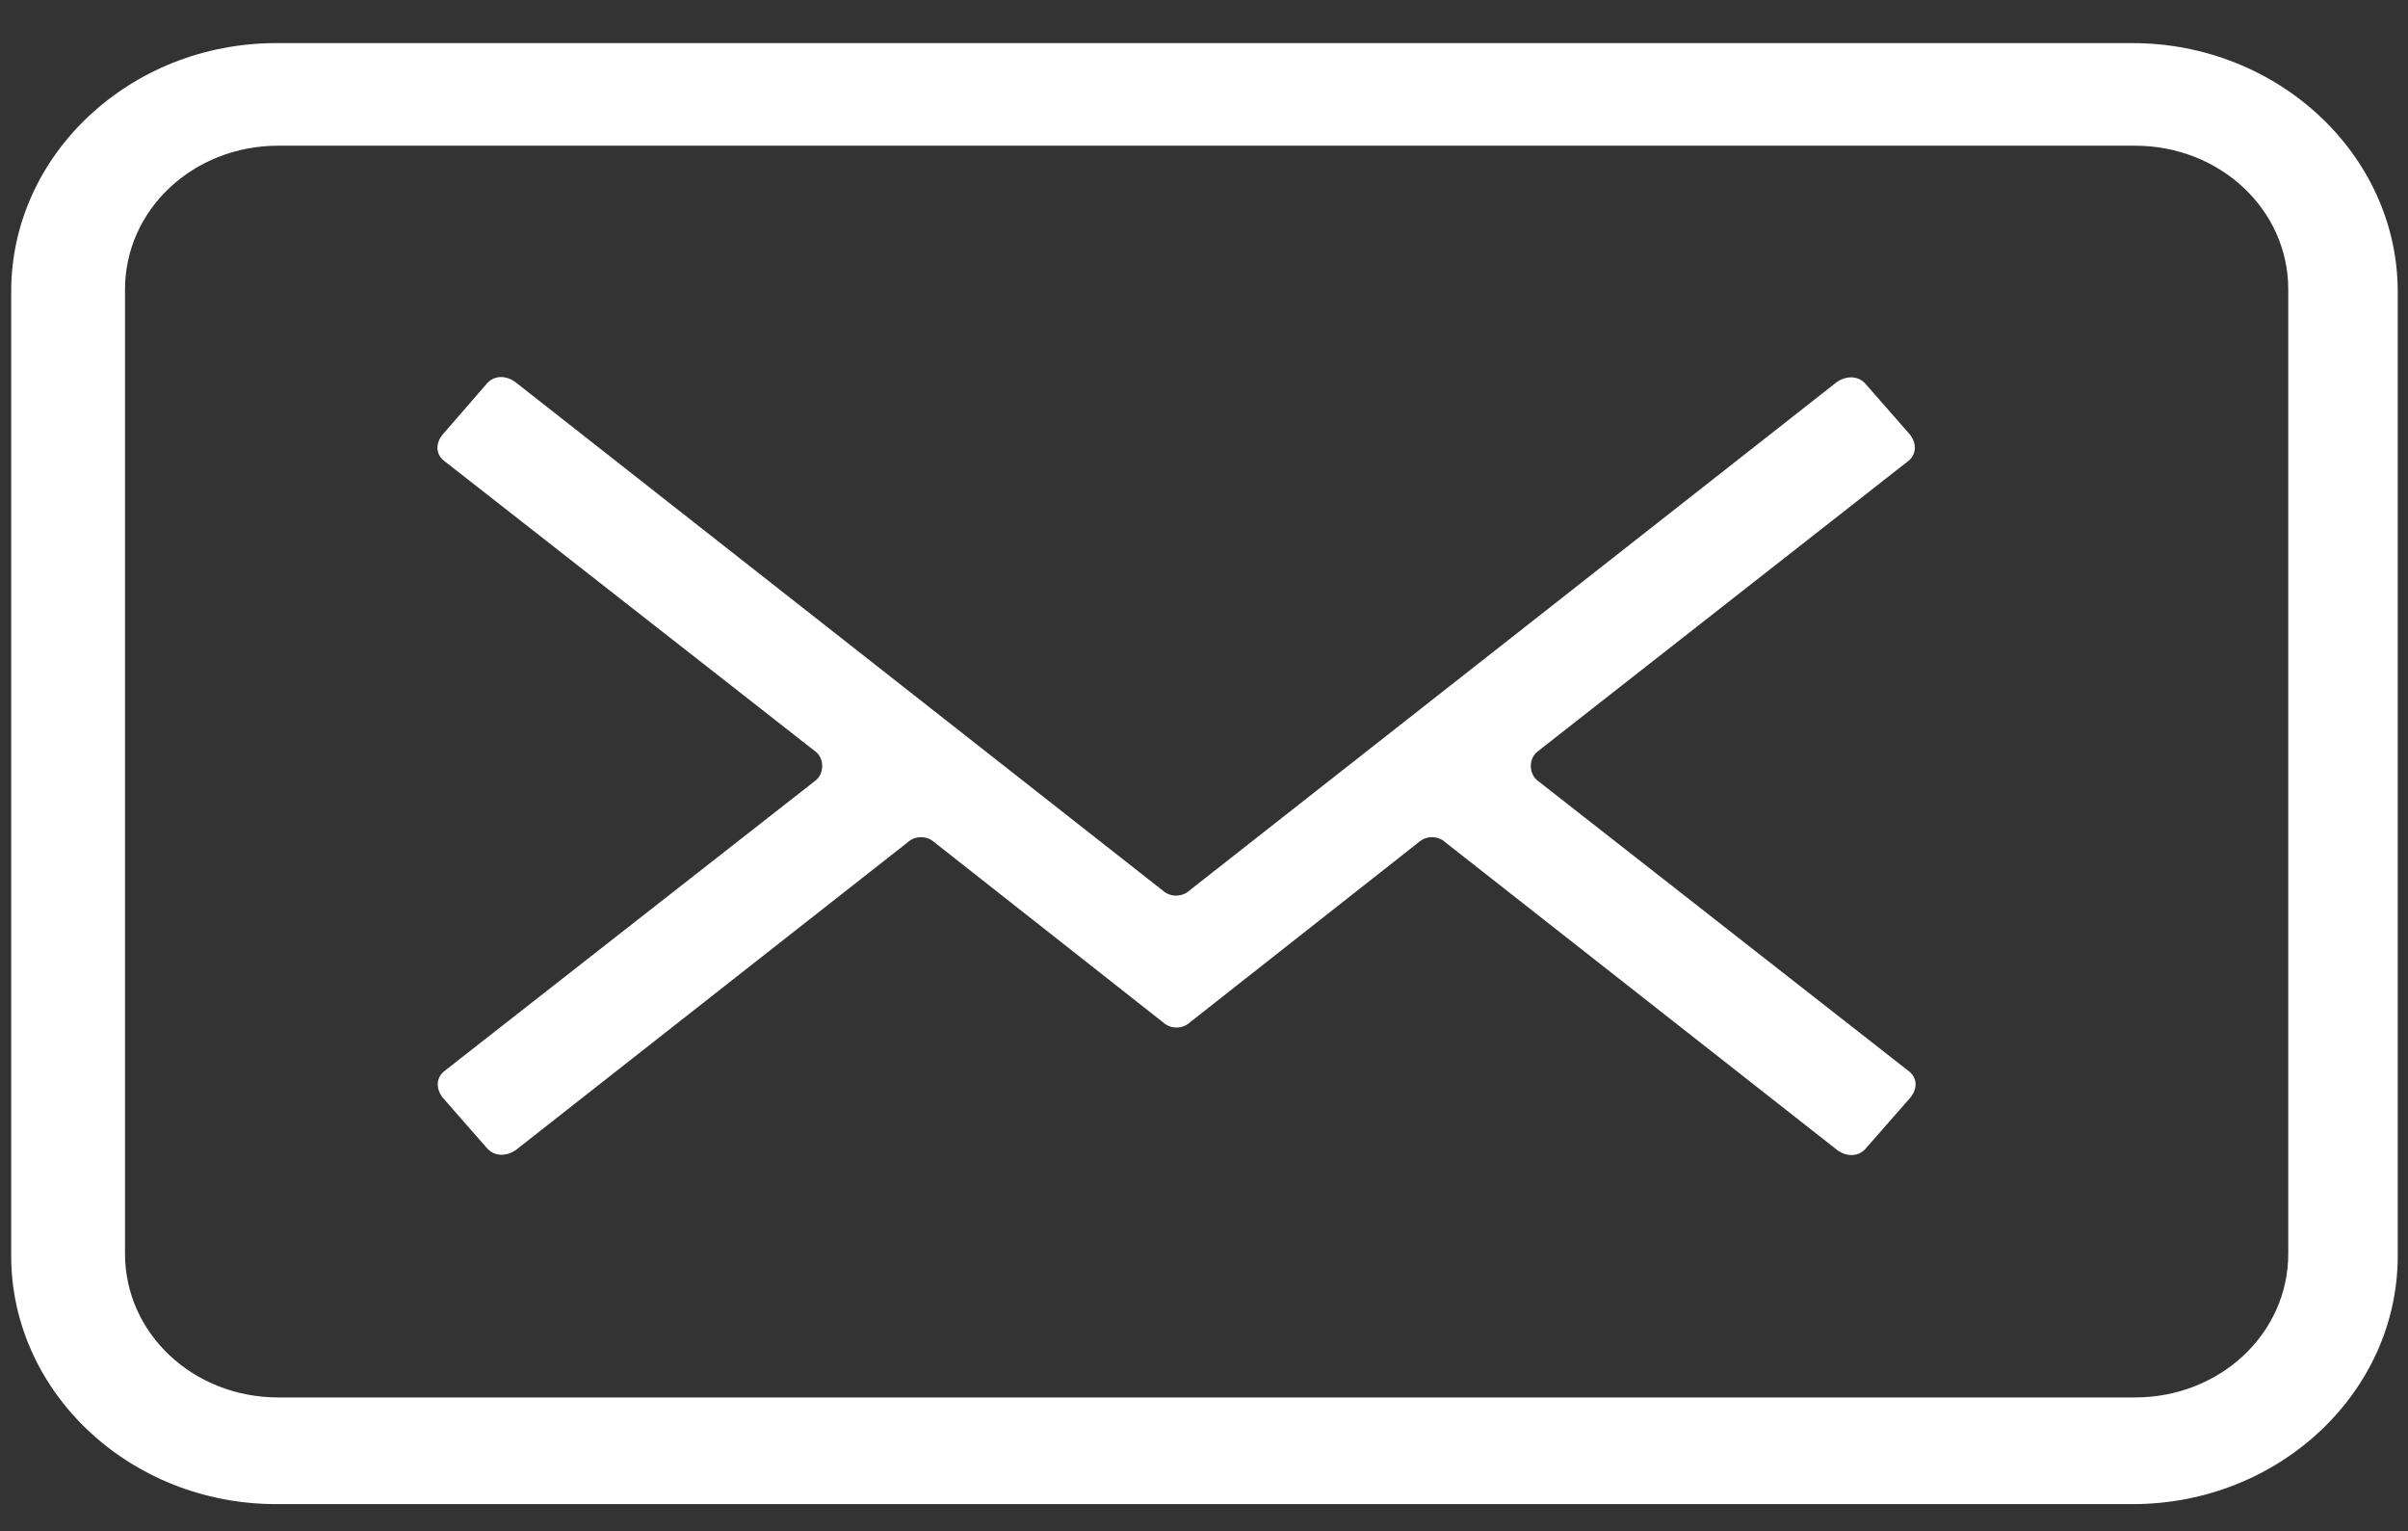
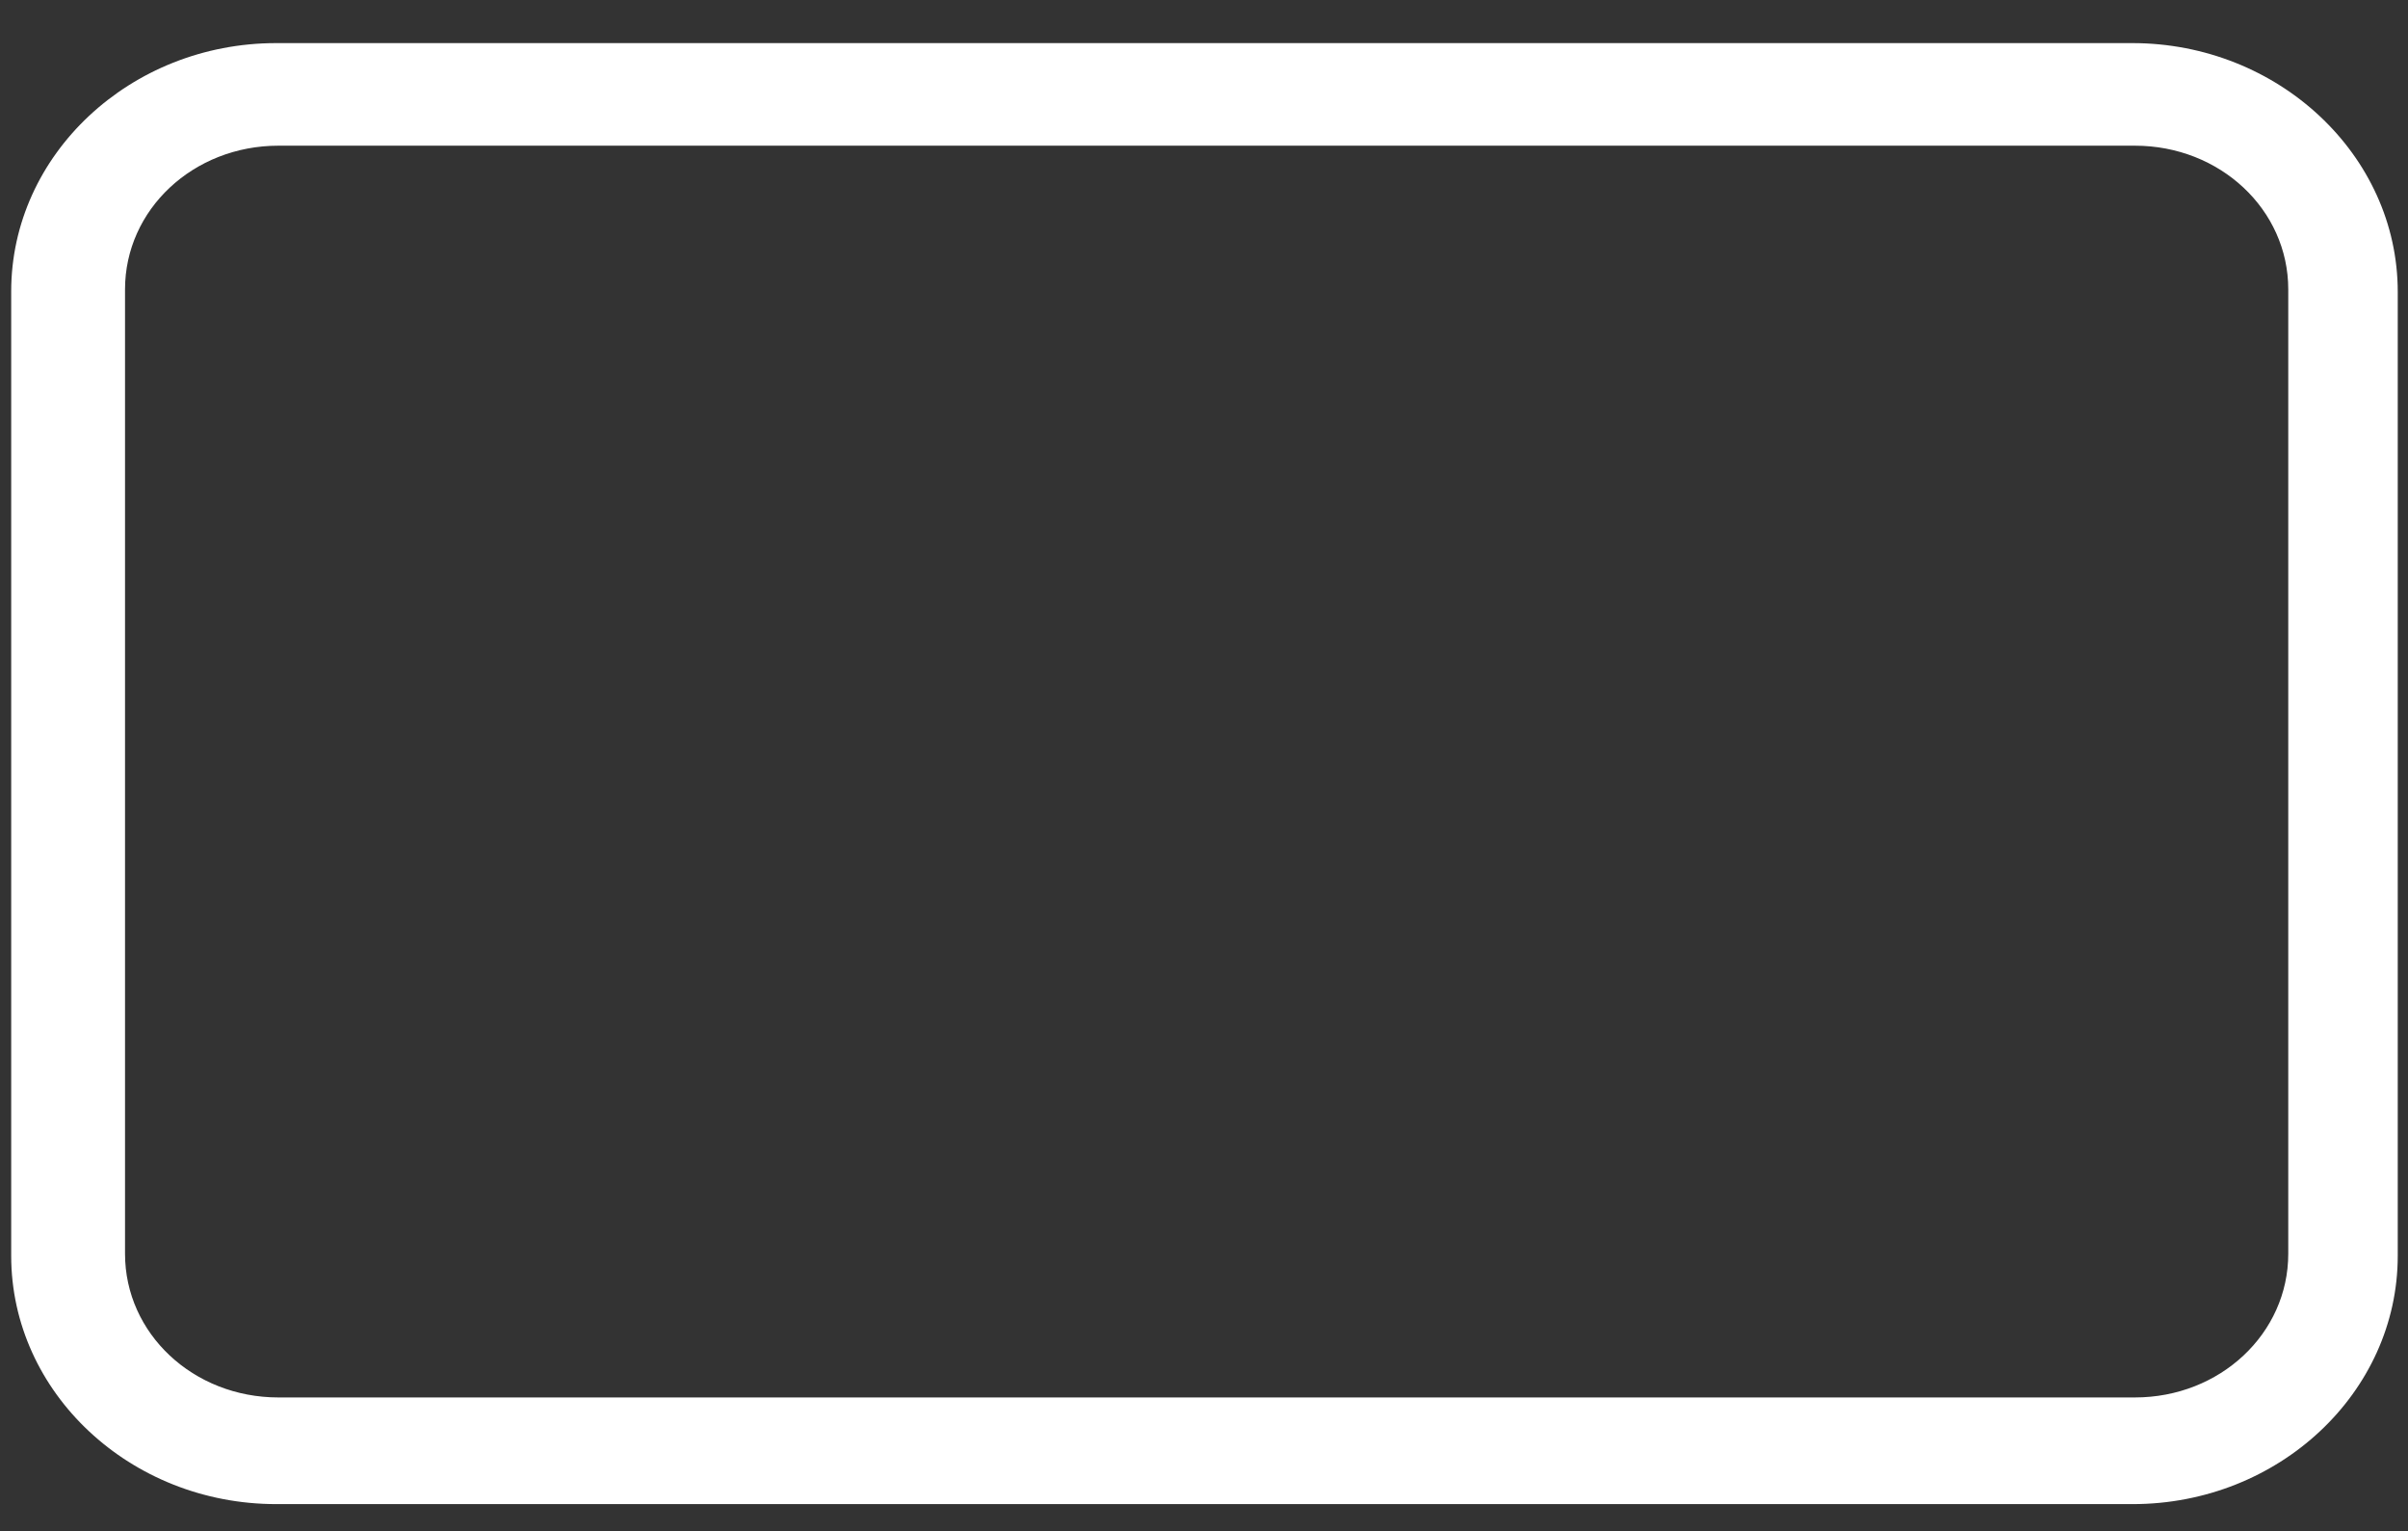
<svg xmlns="http://www.w3.org/2000/svg" xmlns:ns1="http://sodipodi.sourceforge.net/DTD/sodipodi-0.dtd" xmlns:ns2="http://www.inkscape.org/namespaces/inkscape" version="1.1" id="Ebene_1" x="0px" y="0px" viewBox="0 0 700 445" xml:space="preserve" ns1:docname="Mail.svg" width="700" height="445" ns2:version="1.1.1 (3bf5ae0d25, 2021-09-20)">
  <rect x="0" y="0" width="700" height="445" fill="#333333" stroke="none" />
  <defs id="defs13" />
  <ns1:namedview id="namedview11" pagecolor="#ffffff" bordercolor="#666666" borderopacity="1.0" ns2:pageshadow="2" ns2:pageopacity="0.0" ns2:pagecheckerboard="0" showgrid="false" ns2:zoom="1.2471429" ns2:cx="350" ns2:cy="350" ns2:window-width="2560" ns2:window-height="1387" ns2:window-x="2552" ns2:window-y="-8" ns2:window-maximized="1" ns2:current-layer="g8" />
  <style type="text/css" id="style2">
	.st0{fill:#FFFFFF;}
</style>
  <g id="g8" transform="matrix(1.263,0,0,1.183,-92.778,-64.912)" style="fill:#ff0000">
    <path class="st0" d="m 564.235,65.459 h -427.2 c -33.6,0 -61,27.4 -61,61 v 236.9 c 0,33.6 27.4,61 61,61 h 427.3 c 33.6,0 61,-27.4 61,-61 v -236.8 c 0,-33.6 -27.5,-61.1 -61.1,-61.1 z m 35.9,297.4 c 0,19.6 -15.7,35.3 -35.3,35.3 h -427.3 c -19.6,0 -35.3,-15.7 -35.3,-35.3 v -236.9 c 0,-19.6 15.7,-35.3 35.3,-35.3 h 427.3 c 19.6,0 35.3,15.7 35.3,35.3 z" id="path4" style="fill:#ffffff" />
-     <path class="st0" d="m 512.45,168.304 c 2.2,-1.7 2.2,-4.5 0.6,-6.7 l -10.1,-12.3 c -1.7,-2.2 -4.5,-2.2 -6.7,-0.6 l -149,124.9 c -1.7,1.7 -4.5,1.7 -6.2,0 l -149,-124.9 c -2.2,-1.7 -5,-1.7 -6.7,0.6 l -10,12.3 c -1.7,2.2 -1.7,5 0.6,6.7 l 85.1,71.1 c 2.2,1.7 2.2,5.6 0,7.3 l -85.1,71.1 c -2.2,1.7 -2.2,4.5 -0.6,6.7 l 10.1,12.3 c 1.7,2.2 4.5,2.2 6.7,0.6 l 90.2,-75.6 c 1.7,-1.7 4.5,-1.7 6.2,0 l 52.6,44.2 c 1.7,1.7 4.5,1.7 6.2,0 l 52.6,-44.2 c 1.7,-1.7 4.5,-1.7 6.2,0 l 90.2,75.6 c 2.2,1.7 5,1.7 6.7,-0.6 l 10.1,-12.3 c 1.7,-2.2 1.7,-5 -0.6,-6.7 l -85.1,-71.1 c -2.2,-1.7 -2.2,-5.6 0,-7.3 z" id="path6" style="fill:#ffffff" />
  </g>
</svg>